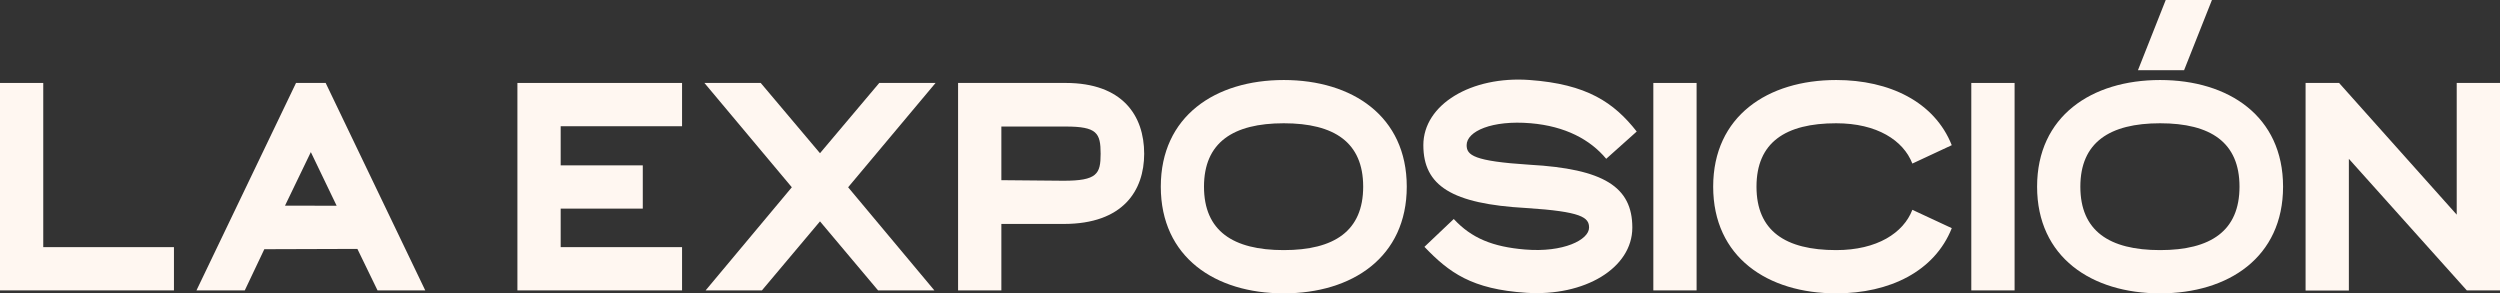
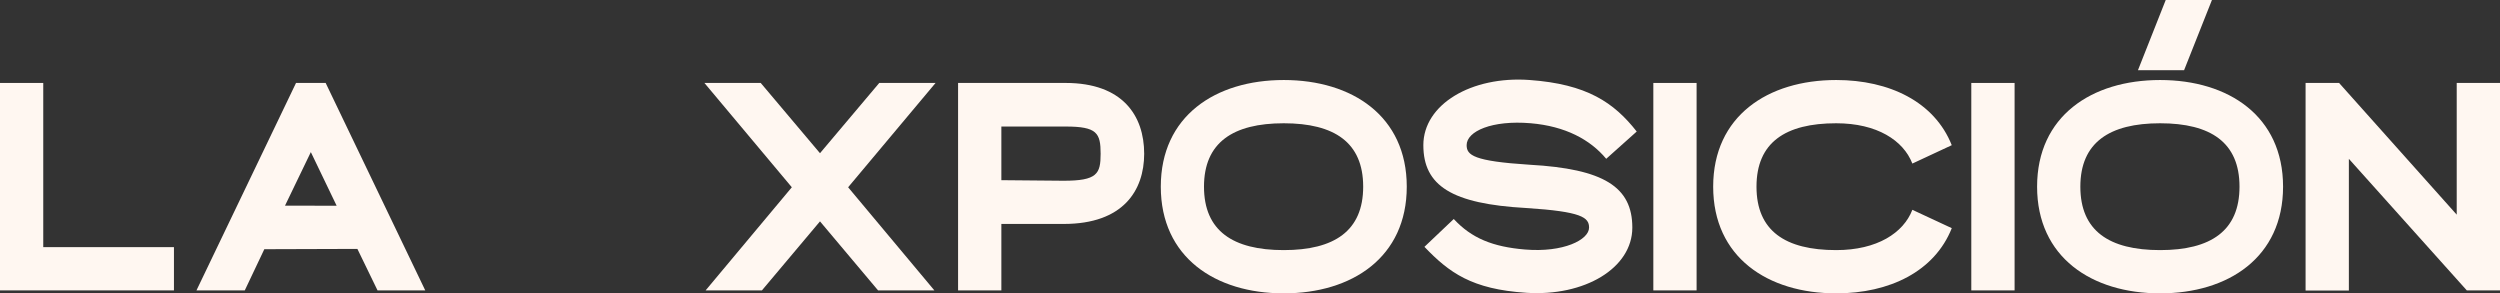
<svg xmlns="http://www.w3.org/2000/svg" id="Capa_1" data-name="Capa 1" viewBox="0 0 835.16 98">
  <rect x="0" y="0" width="835.16" height="98" fill="#333333" stroke="none" />
  <defs>
    <style>.cls-1{fill:#fff7f1;}</style>
  </defs>
-   <path class="cls-1" d="M174.64,31.9h55V46.36H189.09V59.43h27.43V73.88H189.09V86.75h40.55V101.2h-55Z" transform="translate(-1.79 -4.19)" />
  <path class="cls-1" d="M266.31,66.75,237.11,31.9h18.81l19.8,23.47,19.8-23.47h18.81L285.12,66.75l28.81,34.45H295.12l-19.4-23.06-19.4,23.06H237.51Z" transform="translate(-1.79 -4.19)" />
  <path class="cls-1" d="M321.85,31.9h35.94c19,0,26.23,10.9,26.23,23.67C384,67.84,377,79,357.19,79H336.31V101.2H321.85ZM357.1,64.57c11.18,0,12.37-2.27,12.37-9,0-6.93-1.19-9.11-11.68-9.11H336.31V64.38Z" transform="translate(-1.79 -4.19)" />
  <path class="cls-1" d="M389.57,66.55c0-23.56,18.21-35.63,41.08-35.63S471.74,43,471.74,66.55s-18.22,35.64-41.1,35.64S389.57,90.12,389.57,66.55Zm41.07,21.19c16.93,0,26.54-6.43,26.54-21.19s-9.6-21.18-26.54-21.18S404,51.8,404,66.55,413.64,87.74,430.64,87.74Z" transform="translate(-1.79 -4.19)" />
  <path class="cls-1" d="M477.64,86.65l9.8-9.3c5.94,6.43,13.07,9.3,23.76,10.19,12.91,1.09,21.44-3.26,21.44-7.32,0-3.37-2.37-5.35-21-6.54-24.85-1.38-34.36-7.42-34.36-21s16-23.16,35.45-21.77c19.2,1.38,28.21,7.52,35.83,17.22l-10.19,9.11C533,50.8,524.7,46.35,513.12,45.36c-12.87-1.09-21.38,2.67-21.38,7.32,0,3.37,2.37,5.35,21,6.54,24.84,1.38,34.35,7.42,34.35,21s-16,23.06-35.44,21.78C493.42,100.81,485.9,95.26,477.64,86.65Z" transform="translate(-1.79 -4.19)" />
  <path class="cls-1" d="M554.11,31.9h14.45v69.3H554.11Z" transform="translate(-1.79 -4.19)" />
  <path class="cls-1" d="M574.1,66.55c0-23.56,18.22-35.63,41.09-35.63,17.82,0,32.87,7.32,38.61,21.77l-13.16,6.14c-3-7.72-11.78-13.46-25.44-13.46-17,0-26.63,6.43-26.63,21.18s9.6,21.19,26.63,21.19c13.66,0,22.47-5.74,25.44-13.46l13.17,6.13c-5.74,14.46-20.79,21.78-38.61,21.78C592.32,102.19,574.1,90.12,574.1,66.55Z" transform="translate(-1.79 -4.19)" />
  <path class="cls-1" d="M660.33,31.9h14.46v69.3H660.33Z" transform="translate(-1.79 -4.19)" />
  <path class="cls-1" d="M682.31,66.55c0-23.56,18.22-35.63,41.09-35.63S764.48,43,764.48,66.55s-18.22,35.64-41.08,35.64S682.31,90.12,682.31,66.55ZM723.4,87.74c16.92,0,26.53-6.43,26.53-21.19s-9.61-21.18-26.53-21.18-26.64,6.43-26.64,21.18S706.37,87.74,723.4,87.74Zm1.88-83.55h15.44l-9.31,23.46H716Z" transform="translate(-1.79 -4.19)" />
  <path class="cls-1" d="M772,31.9h11.19l39.3,44v-44H837v69.3H825.86l-39.4-43.95v44H772Z" transform="translate(-1.79 -4.19)" />
  <polygon class="cls-1" points="14.45 27.71 0 27.71 0 97.01 58.11 97.01 58.11 82.56 14.45 82.56 14.45 27.71" />
  <path class="cls-1" d="M110.58,31.9h-9.9L67.42,101.2H83.56l6.53-13.76,31.09-.1,6.73,13.86h15.94ZM97,72.89,105.63,55l8.62,17.92Z" transform="translate(-1.79 -4.19)" />
</svg>